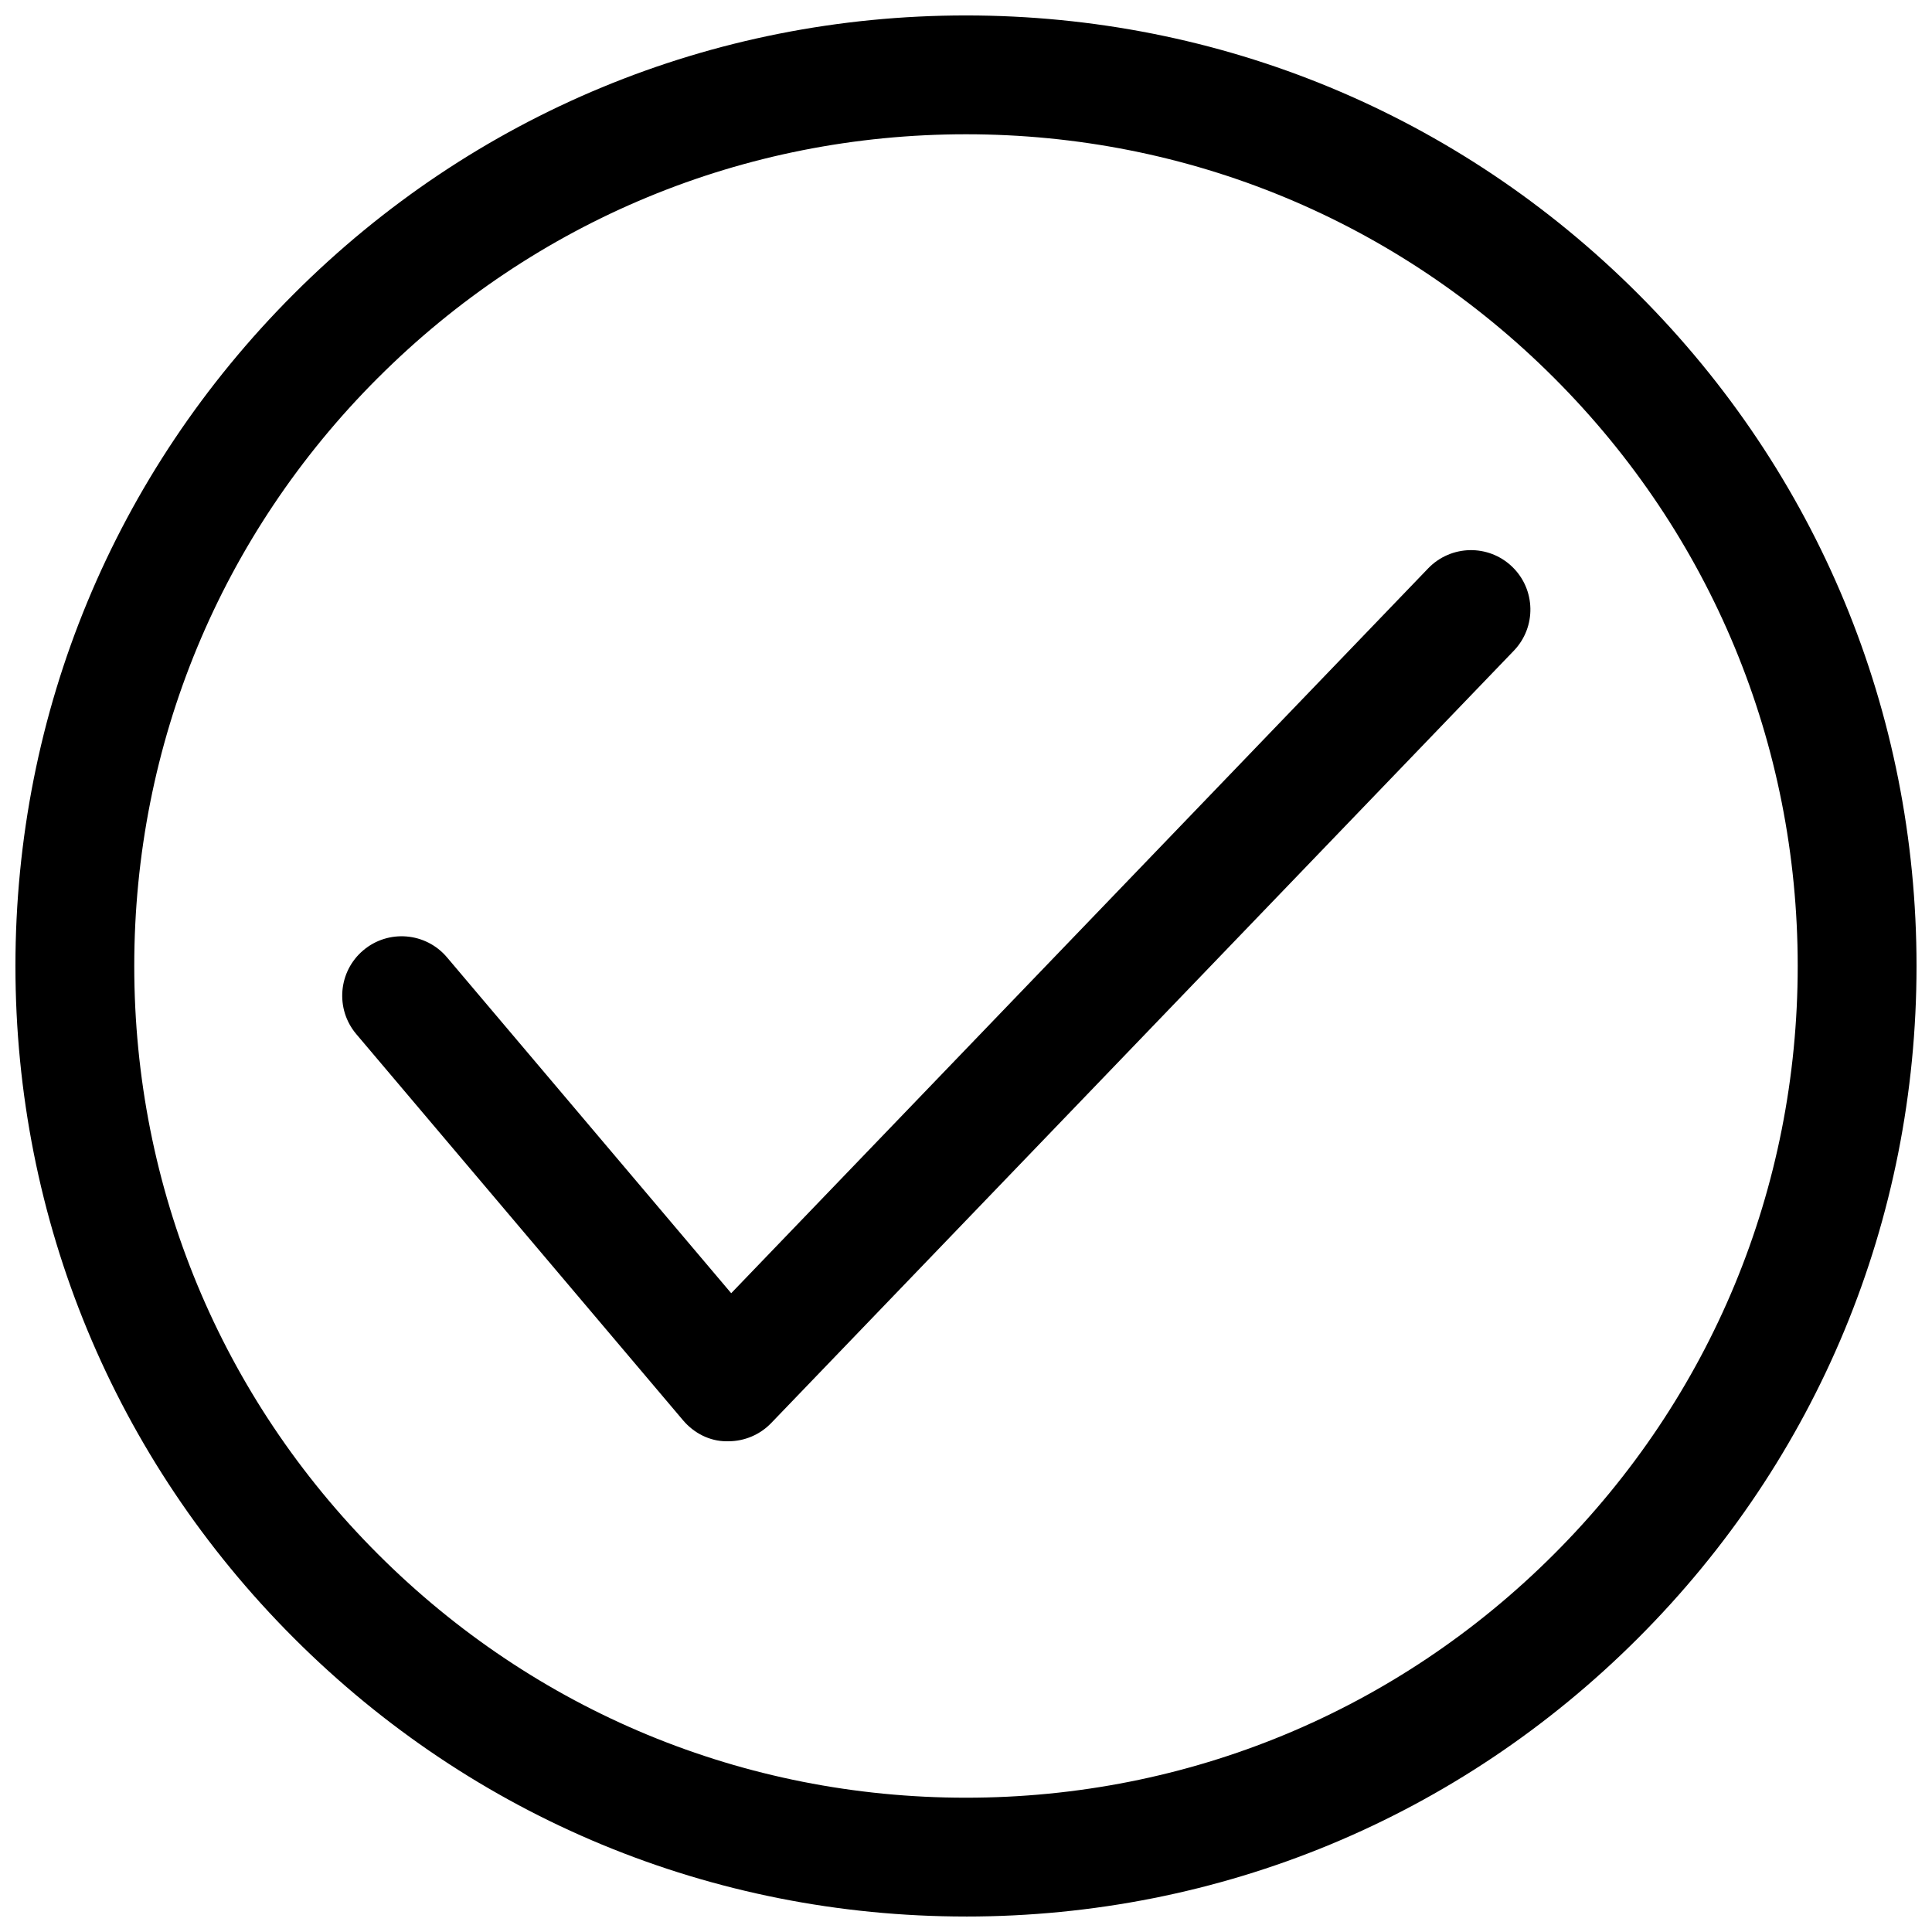
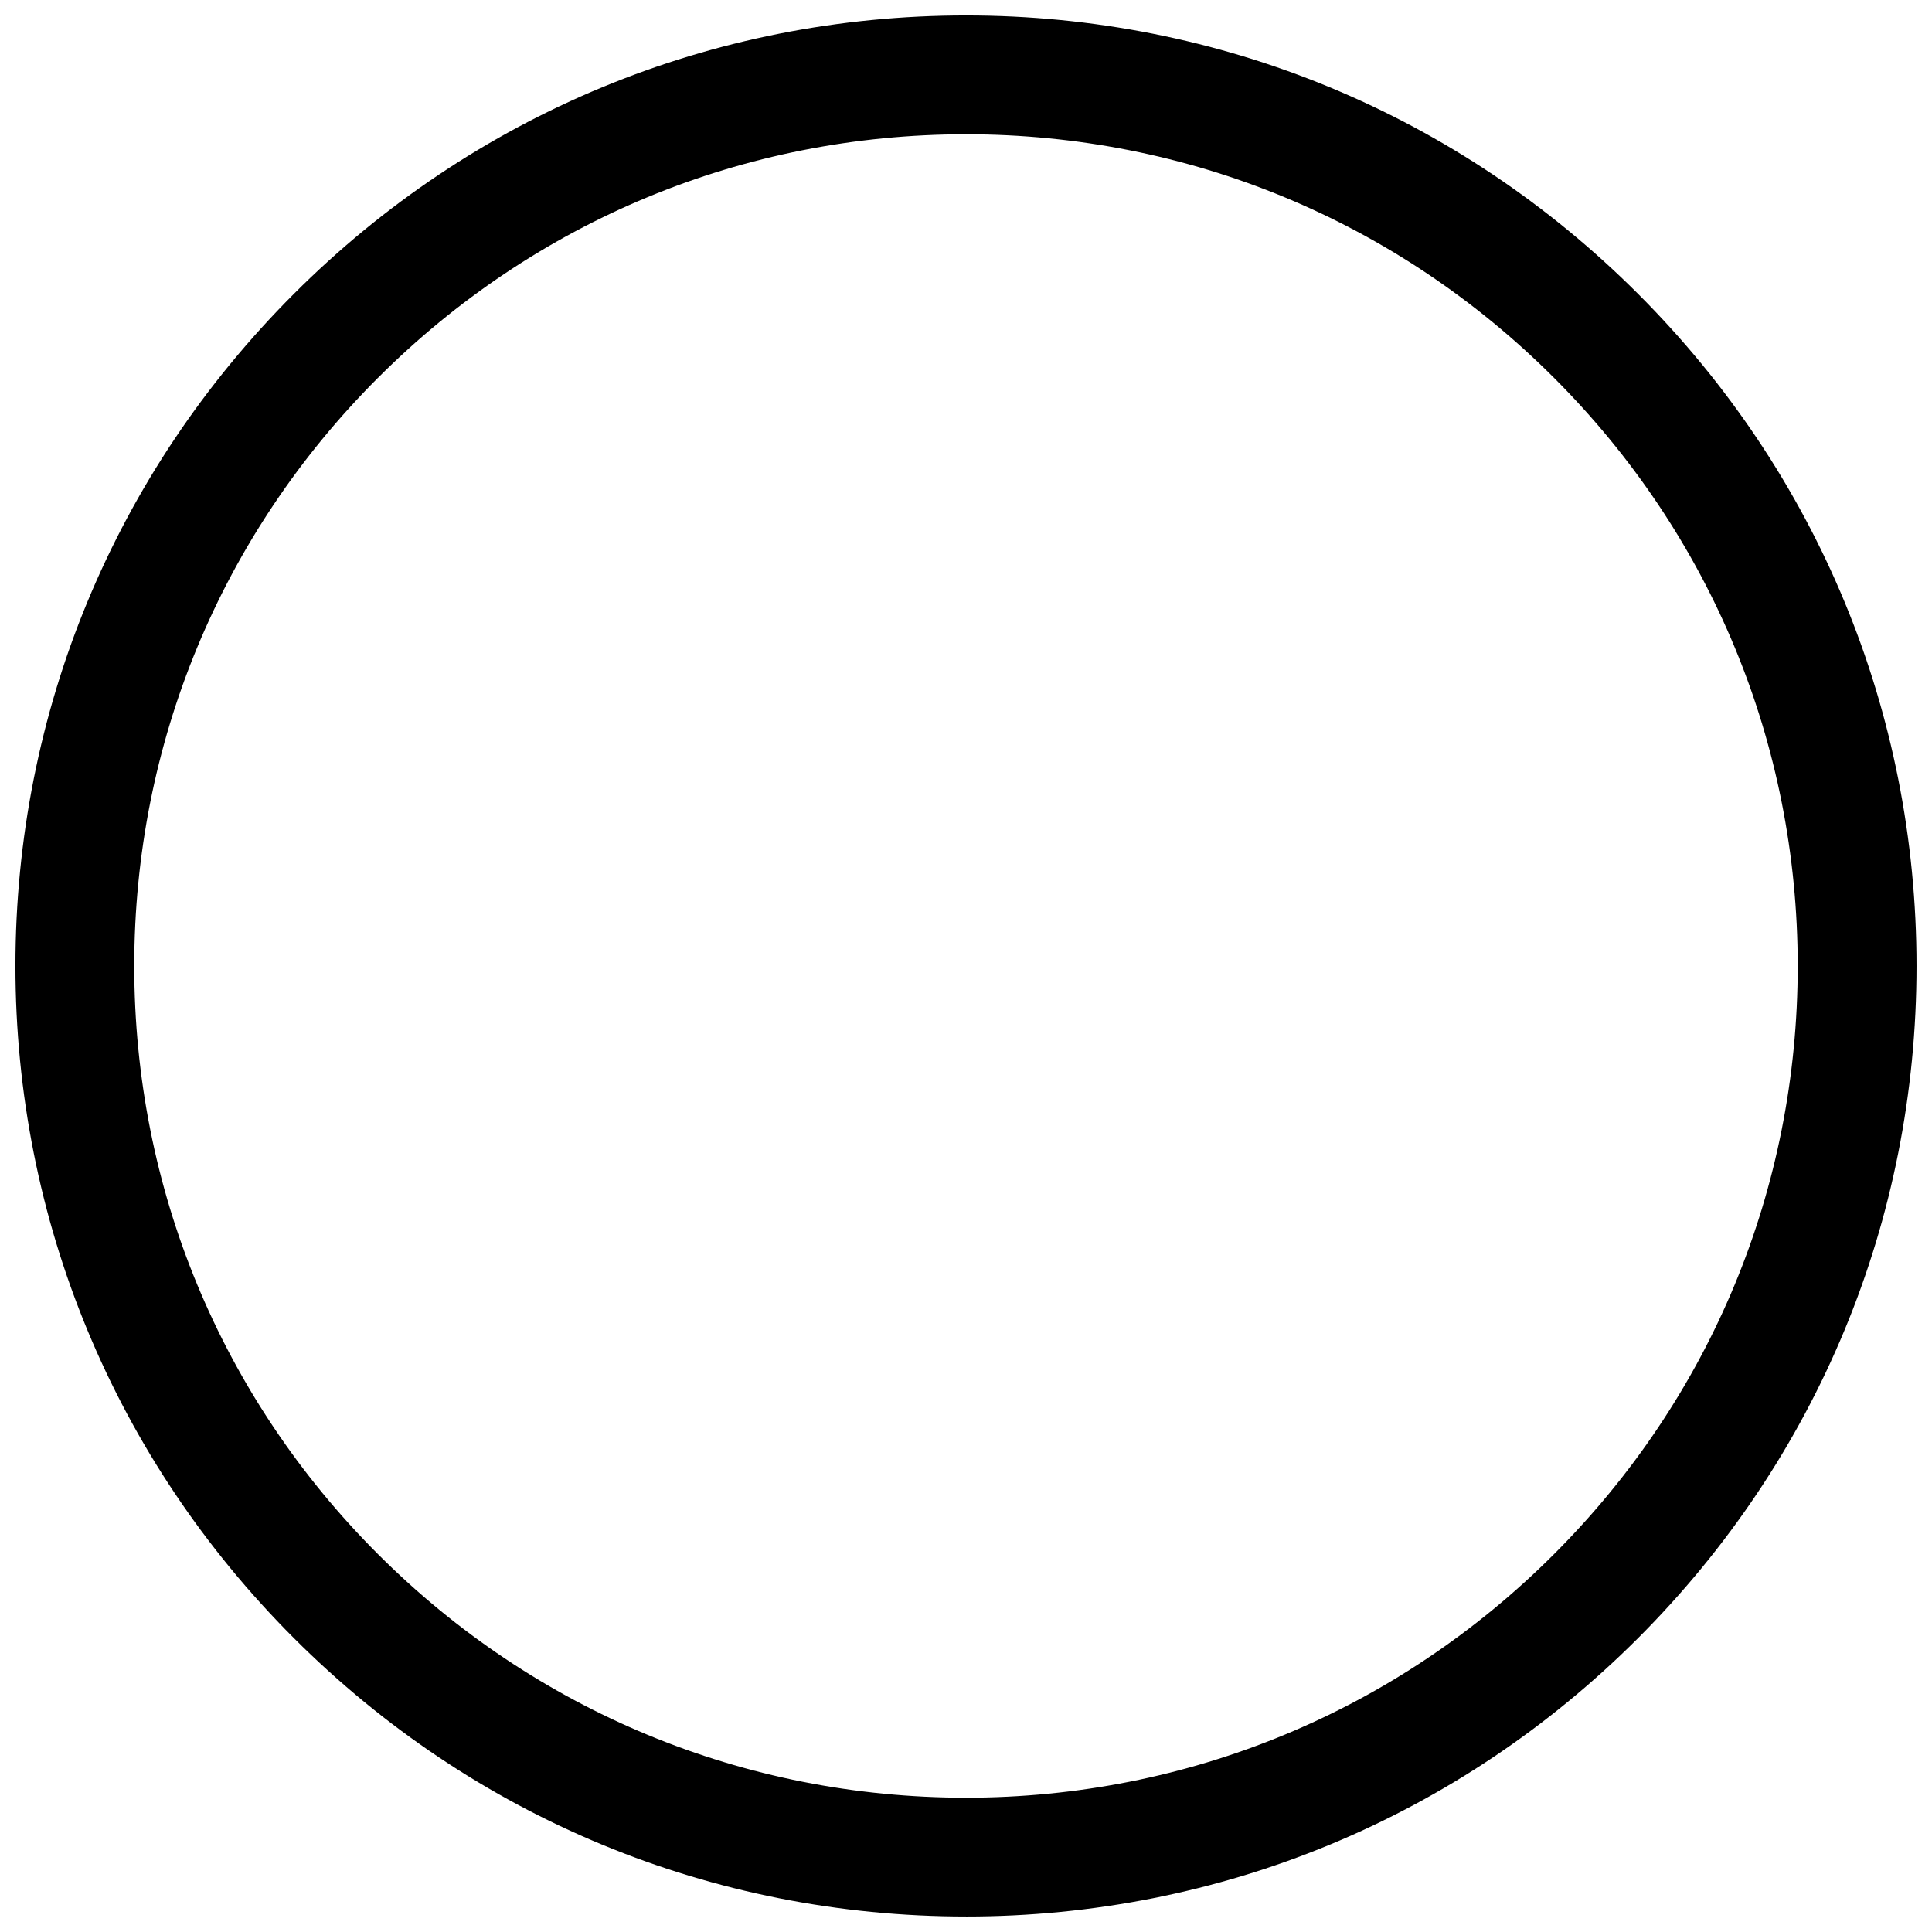
<svg xmlns="http://www.w3.org/2000/svg" width="800px" height="800px" version="1.1" viewBox="144 144 512 512">
  <defs>
    <clipPath id="a">
      <path d="m148.09 148.09h503.81v503.81h-503.81z" />
    </clipPath>
  </defs>
  <g clip-path="url(#a)">
    <path d="m400 651.9c67.281 0 130.54-26.207 178.11-73.785 47.586-47.578 73.789-110.84 73.789-178.12s-26.207-130.54-73.785-178.11c-47.578-47.586-110.84-73.793-178.12-73.793-67.285 0-130.54 26.207-178.11 73.785-47.586 47.578-73.793 110.84-73.793 178.12 0 67.281 26.207 130.54 73.785 178.11 47.578 47.586 110.84 73.789 178.12 73.789zm-155.85-407.75c41.629-41.637 96.977-64.566 155.85-64.566s114.22 22.93 155.85 64.566c41.633 41.629 64.562 96.977 64.562 155.85s-22.93 114.22-64.566 155.85c-41.625 41.633-96.973 64.562-155.85 64.562s-114.22-22.93-155.85-64.566c-41.637-41.625-64.566-96.973-64.566-155.85s22.93-114.22 64.566-155.85z" />
  </g>
-   <path d="m336.53 525.95h0.496c4.273 0 8.375-1.738 11.352-4.832l196.8-204.67c6.023-6.266 5.832-16.23-0.441-22.262s-16.23-5.824-22.262 0.441l-184.7 192.09-75.32-89.016c-5.621-6.644-15.555-7.469-22.191-1.852-6.637 5.613-7.461 15.555-1.852 22.191l86.594 102.34c2.883 3.41 7.07 5.574 11.527 5.574z" />
</svg>